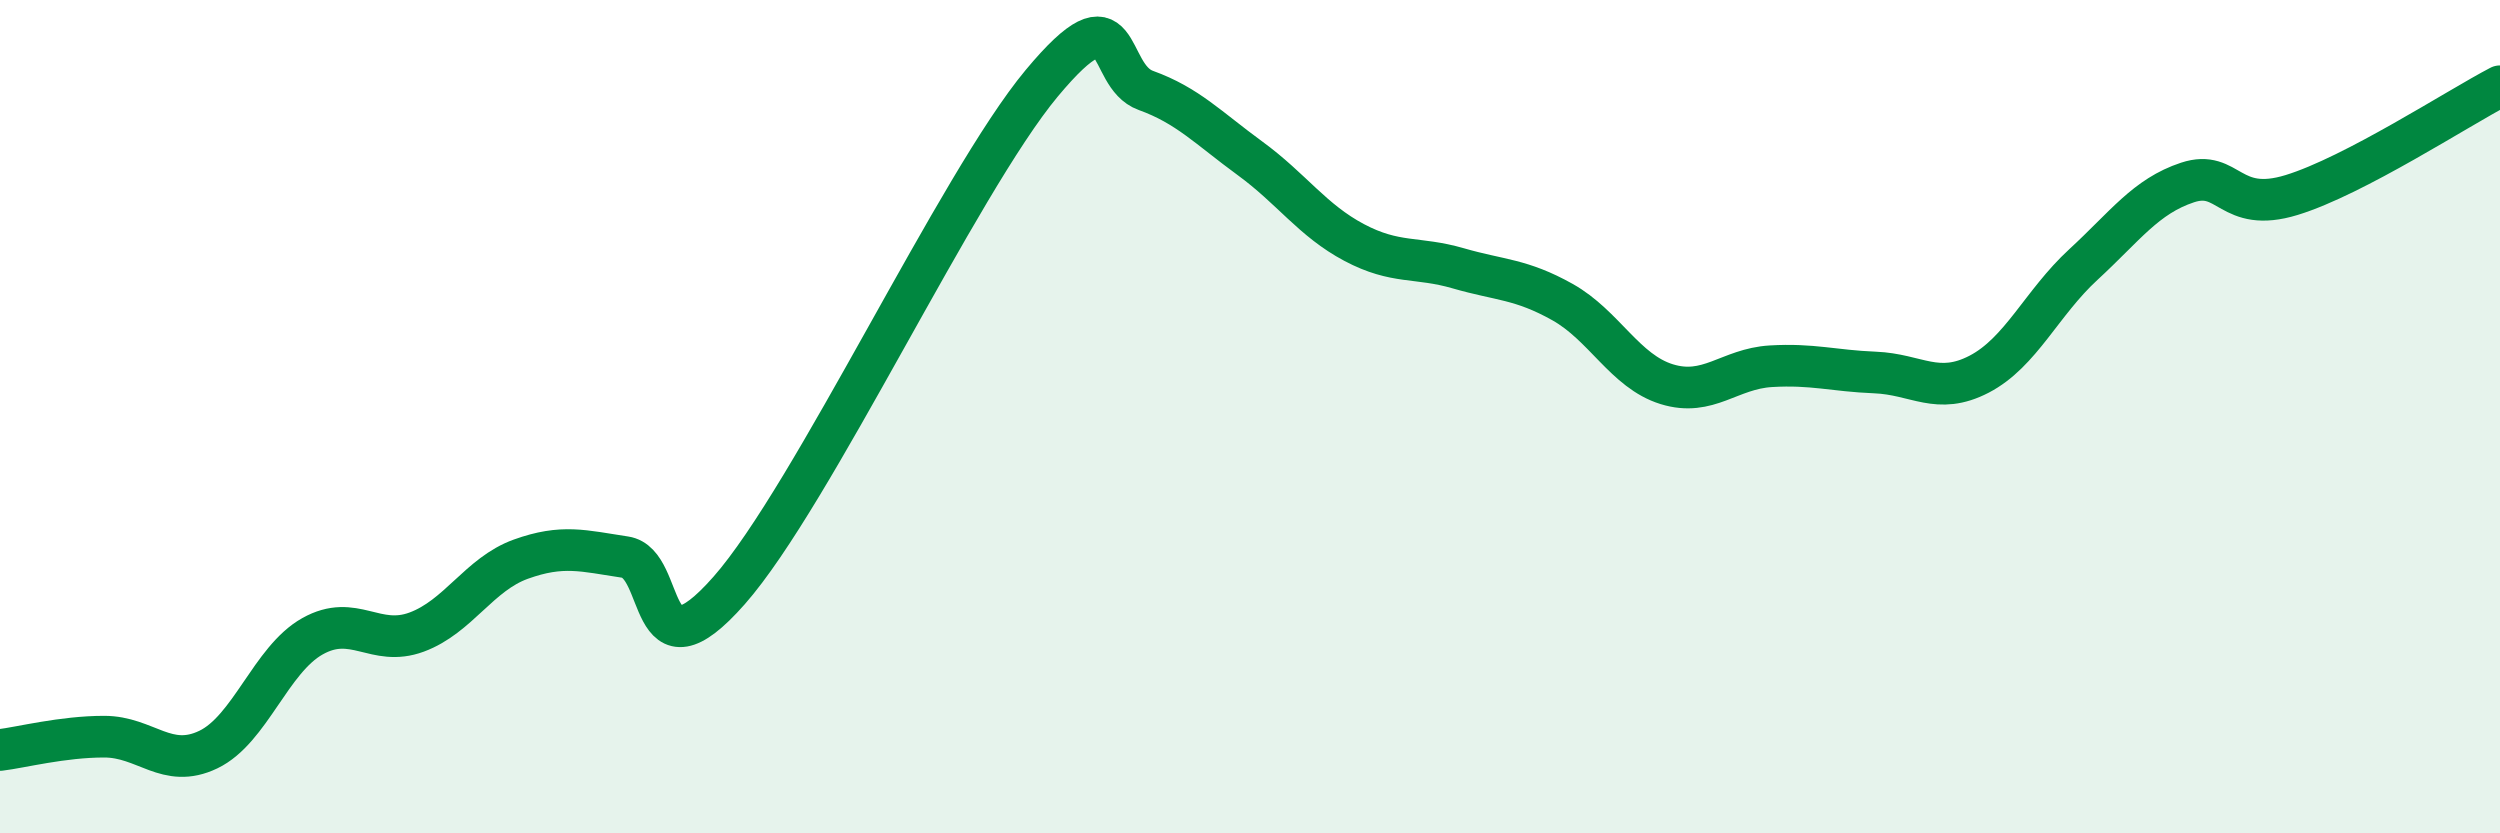
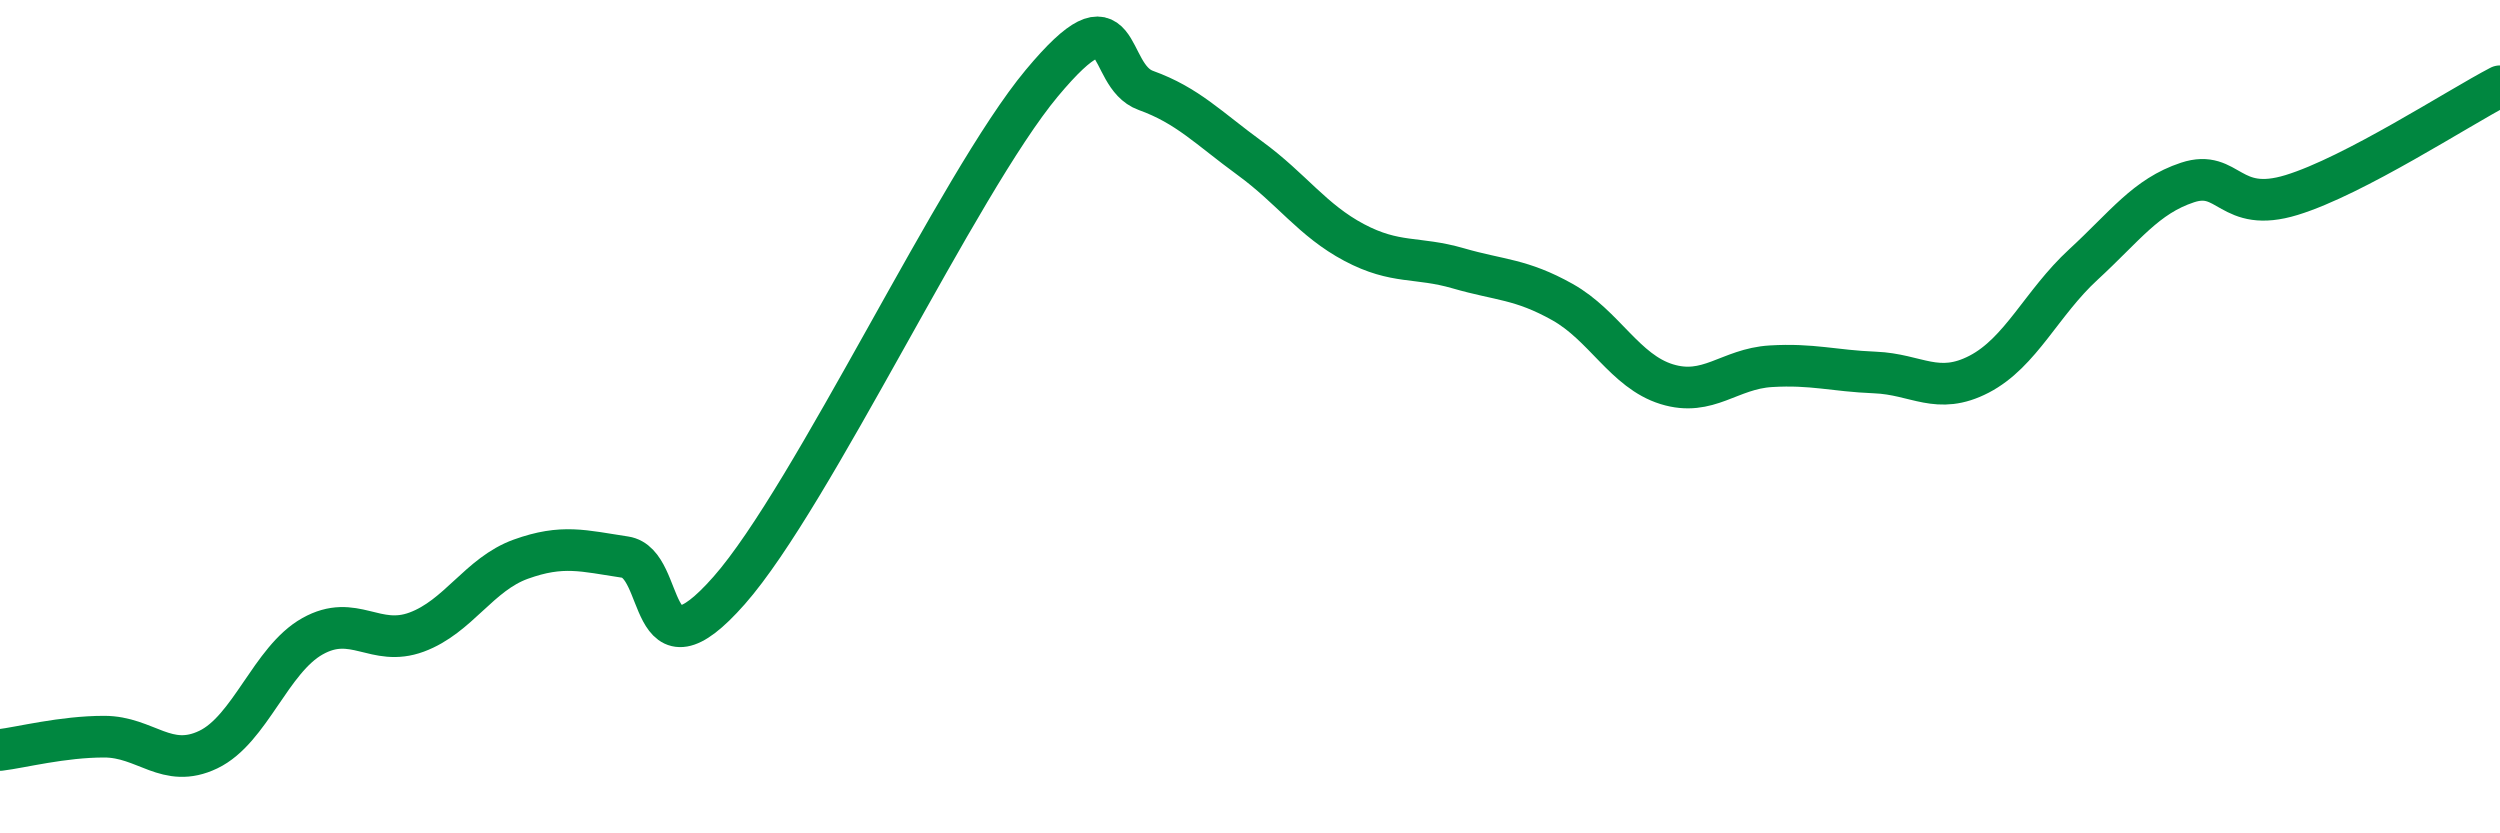
<svg xmlns="http://www.w3.org/2000/svg" width="60" height="20" viewBox="0 0 60 20">
-   <path d="M 0,18 C 0.5,17.94 1.5,17.68 2.5,17.68 C 3.5,17.68 4,18.47 5,17.99 C 6,17.51 6.5,15.83 7.5,15.27 C 8.5,14.71 9,15.54 10,15.17 C 11,14.8 11.5,13.78 12.5,13.42 C 13.5,13.06 14,13.22 15,13.37 C 16,13.52 15.5,16.44 17.5,14.17 C 19.5,11.9 23,4.4 25,2 C 27,-0.4 26.5,1.81 27.5,2.17 C 28.5,2.53 29,3.07 30,3.8 C 31,4.53 31.5,5.29 32.5,5.82 C 33.5,6.35 34,6.15 35,6.44 C 36,6.73 36.5,6.69 37.5,7.25 C 38.5,7.81 39,8.91 40,9.22 C 41,9.53 41.5,8.85 42.5,8.79 C 43.5,8.73 44,8.9 45,8.94 C 46,8.98 46.5,9.5 47.5,8.98 C 48.5,8.46 49,7.27 50,6.35 C 51,5.43 51.5,4.71 52.5,4.38 C 53.5,4.05 53.5,5.14 55,4.68 C 56.5,4.22 59,2.59 60,2.07L60 20L0 20Z" fill="#008740" opacity="0.1" stroke-linecap="round" stroke-linejoin="round" />
  <path d="M 0,18 C 0.5,17.94 1.5,17.68 2.5,17.68 C 3.5,17.68 4,18.47 5,17.99 C 6,17.51 6.5,15.83 7.5,15.27 C 8.5,14.71 9,15.54 10,15.17 C 11,14.8 11.5,13.78 12.5,13.42 C 13.5,13.06 14,13.22 15,13.37 C 16,13.52 15.5,16.44 17.5,14.17 C 19.5,11.9 23,4.4 25,2 C 27,-0.4 26.5,1.81 27.5,2.17 C 28.5,2.53 29,3.07 30,3.8 C 31,4.53 31.5,5.29 32.5,5.82 C 33.5,6.35 34,6.15 35,6.44 C 36,6.73 36.5,6.69 37.5,7.25 C 38.5,7.81 39,8.91 40,9.22 C 41,9.53 41.5,8.85 42.5,8.79 C 43.5,8.73 44,8.9 45,8.94 C 46,8.98 46.5,9.5 47.5,8.98 C 48.5,8.46 49,7.27 50,6.35 C 51,5.43 51.5,4.71 52.5,4.38 C 53.5,4.05 53.5,5.14 55,4.68 C 56.5,4.22 59,2.59 60,2.07" stroke="#008740" stroke-width="1" fill="none" stroke-linecap="round" stroke-linejoin="round" />
</svg>